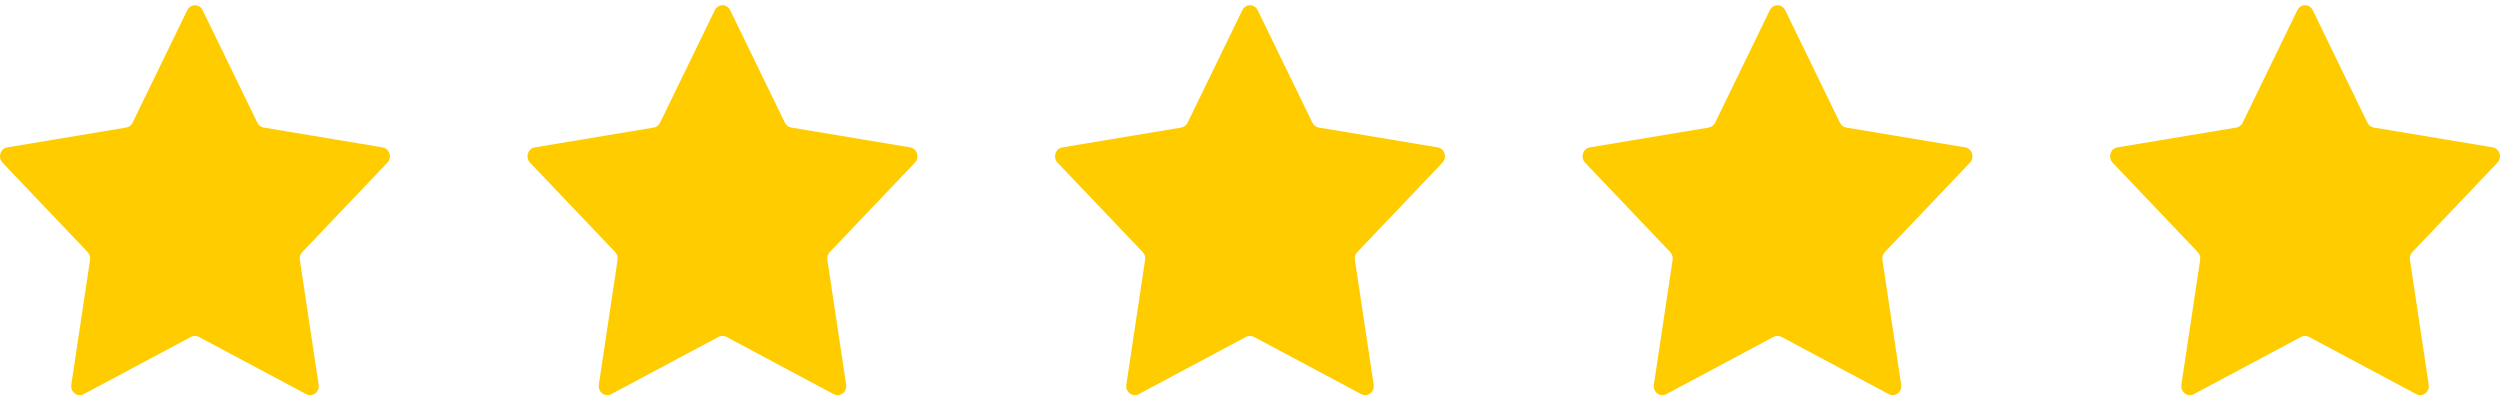
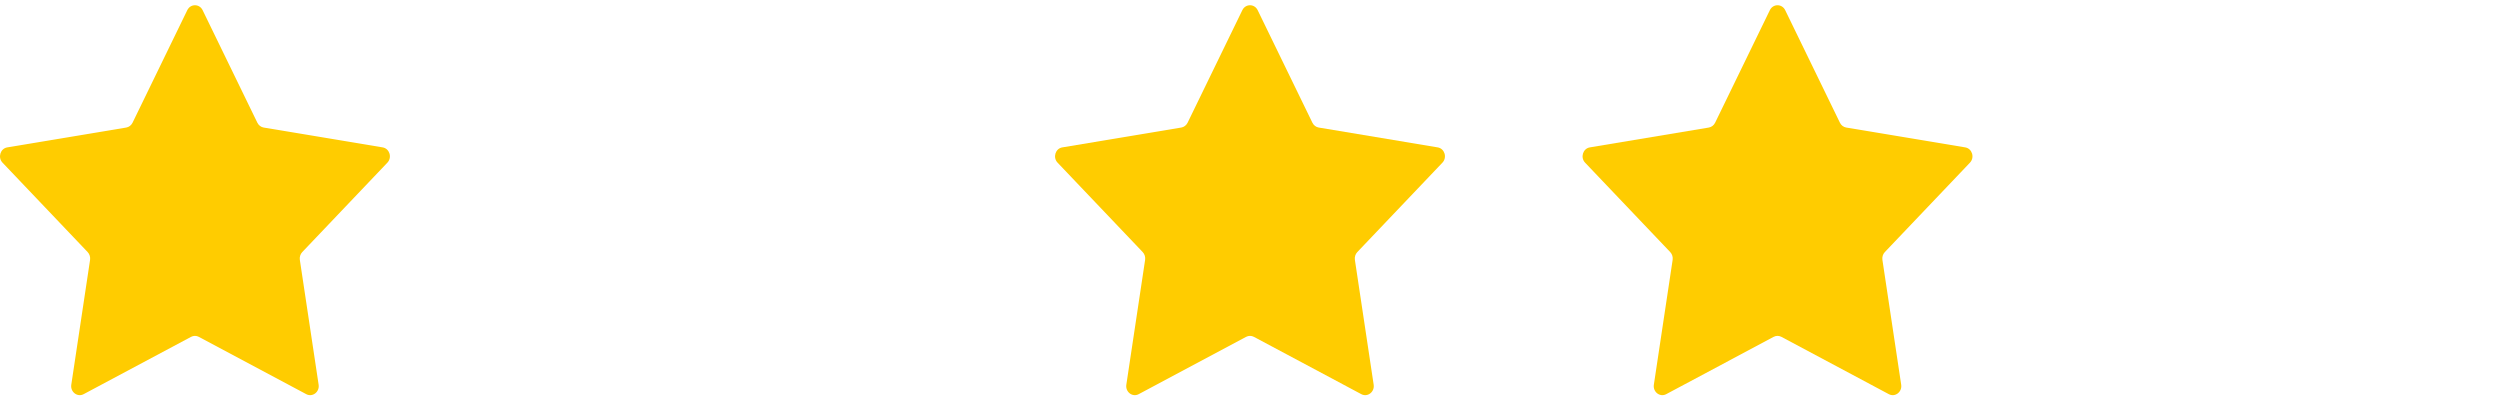
<svg xmlns="http://www.w3.org/2000/svg" width="109" height="18" viewBox="0 0 109 18" fill="none">
  <path d="M8.166 0.443C8.305 0.157 8.695 0.157 8.834 0.443L11.221 5.351C11.276 5.463 11.378 5.541 11.496 5.561L16.684 6.426C16.986 6.477 17.106 6.865 16.89 7.092L13.178 10.991C13.094 11.08 13.055 11.206 13.073 11.33L13.892 16.774C13.939 17.091 13.624 17.331 13.352 17.185L8.67 14.687C8.563 14.63 8.437 14.63 8.33 14.687L3.648 17.185C3.376 17.331 3.061 17.091 3.108 16.774L3.927 11.33C3.945 11.206 3.906 11.08 3.822 10.991L0.11 7.092C-0.106 6.865 0.014 6.477 0.316 6.426L5.504 5.561C5.622 5.541 5.724 5.463 5.779 5.351L8.166 0.443Z" fill="#FFCC00" />
-   <path d="M31.166 0.443C31.305 0.157 31.695 0.157 31.834 0.443L34.221 5.351C34.276 5.463 34.378 5.541 34.496 5.561L39.684 6.426C39.986 6.477 40.106 6.865 39.89 7.092L36.178 10.991C36.094 11.08 36.055 11.206 36.073 11.33L36.892 16.774C36.939 17.091 36.624 17.331 36.352 17.185L31.67 14.687C31.563 14.63 31.437 14.63 31.33 14.687L26.648 17.185C26.376 17.331 26.061 17.091 26.108 16.774L26.927 11.33C26.945 11.206 26.906 11.08 26.822 10.991L23.11 7.092C22.894 6.865 23.014 6.477 23.316 6.426L28.504 5.561C28.622 5.541 28.724 5.463 28.779 5.351L31.166 0.443Z" fill="#FFCC00" />
  <path d="M54.166 0.443C54.305 0.157 54.695 0.157 54.834 0.443L57.221 5.351C57.276 5.463 57.378 5.541 57.496 5.561L62.684 6.426C62.986 6.477 63.106 6.865 62.89 7.092L59.178 10.991C59.094 11.08 59.055 11.206 59.073 11.33L59.892 16.774C59.939 17.091 59.624 17.331 59.352 17.185L54.67 14.687C54.563 14.63 54.437 14.63 54.33 14.687L49.648 17.185C49.376 17.331 49.061 17.091 49.108 16.774L49.927 11.33C49.945 11.206 49.906 11.08 49.822 10.991L46.11 7.092C45.894 6.865 46.014 6.477 46.316 6.426L51.504 5.561C51.622 5.541 51.724 5.463 51.779 5.351L54.166 0.443Z" fill="#FFCC00" />
  <path d="M77.166 0.443C77.305 0.157 77.695 0.157 77.834 0.443L80.221 5.351C80.276 5.463 80.378 5.541 80.496 5.561L85.684 6.426C85.986 6.477 86.106 6.865 85.89 7.092L82.178 10.991C82.094 11.08 82.055 11.206 82.073 11.33L82.892 16.774C82.939 17.091 82.624 17.331 82.352 17.185L77.67 14.687C77.563 14.63 77.437 14.63 77.33 14.687L72.648 17.185C72.376 17.331 72.061 17.091 72.108 16.774L72.927 11.33C72.945 11.206 72.906 11.08 72.822 10.991L69.11 7.092C68.894 6.865 69.014 6.477 69.316 6.426L74.504 5.561C74.622 5.541 74.724 5.463 74.779 5.351L77.166 0.443Z" fill="#FFCC00" />
-   <path d="M100.166 0.443C100.305 0.157 100.695 0.157 100.834 0.443L103.221 5.351C103.276 5.463 103.378 5.541 103.496 5.561L108.684 6.426C108.986 6.477 109.106 6.865 108.89 7.092L105.178 10.991C105.094 11.08 105.055 11.206 105.073 11.33L105.892 16.774C105.939 17.091 105.624 17.331 105.352 17.185L100.67 14.687C100.563 14.63 100.437 14.63 100.33 14.687L95.648 17.185C95.376 17.331 95.061 17.091 95.108 16.774L95.927 11.33C95.945 11.206 95.906 11.08 95.822 10.991L92.11 7.092C91.894 6.865 92.014 6.477 92.316 6.426L97.504 5.561C97.622 5.541 97.724 5.463 97.779 5.351L100.166 0.443Z" fill="#FFCC00" />
</svg>